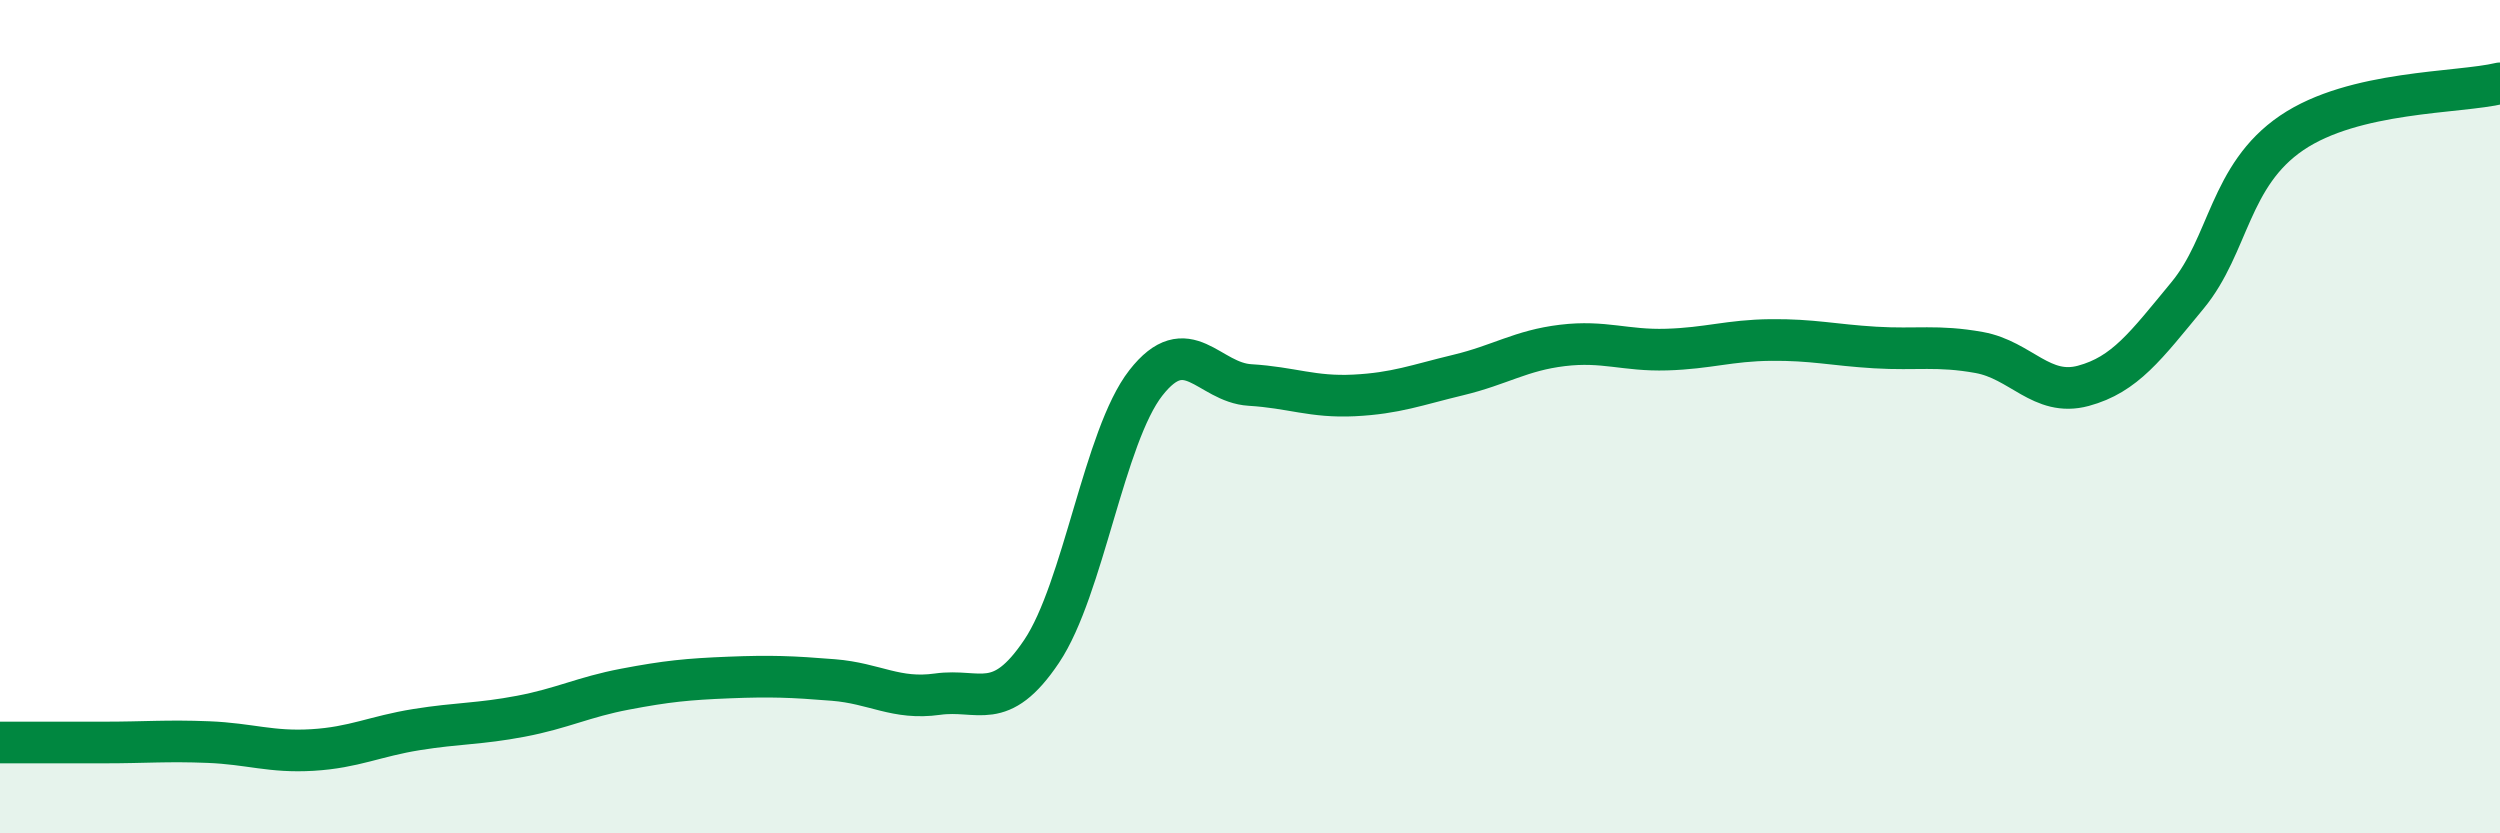
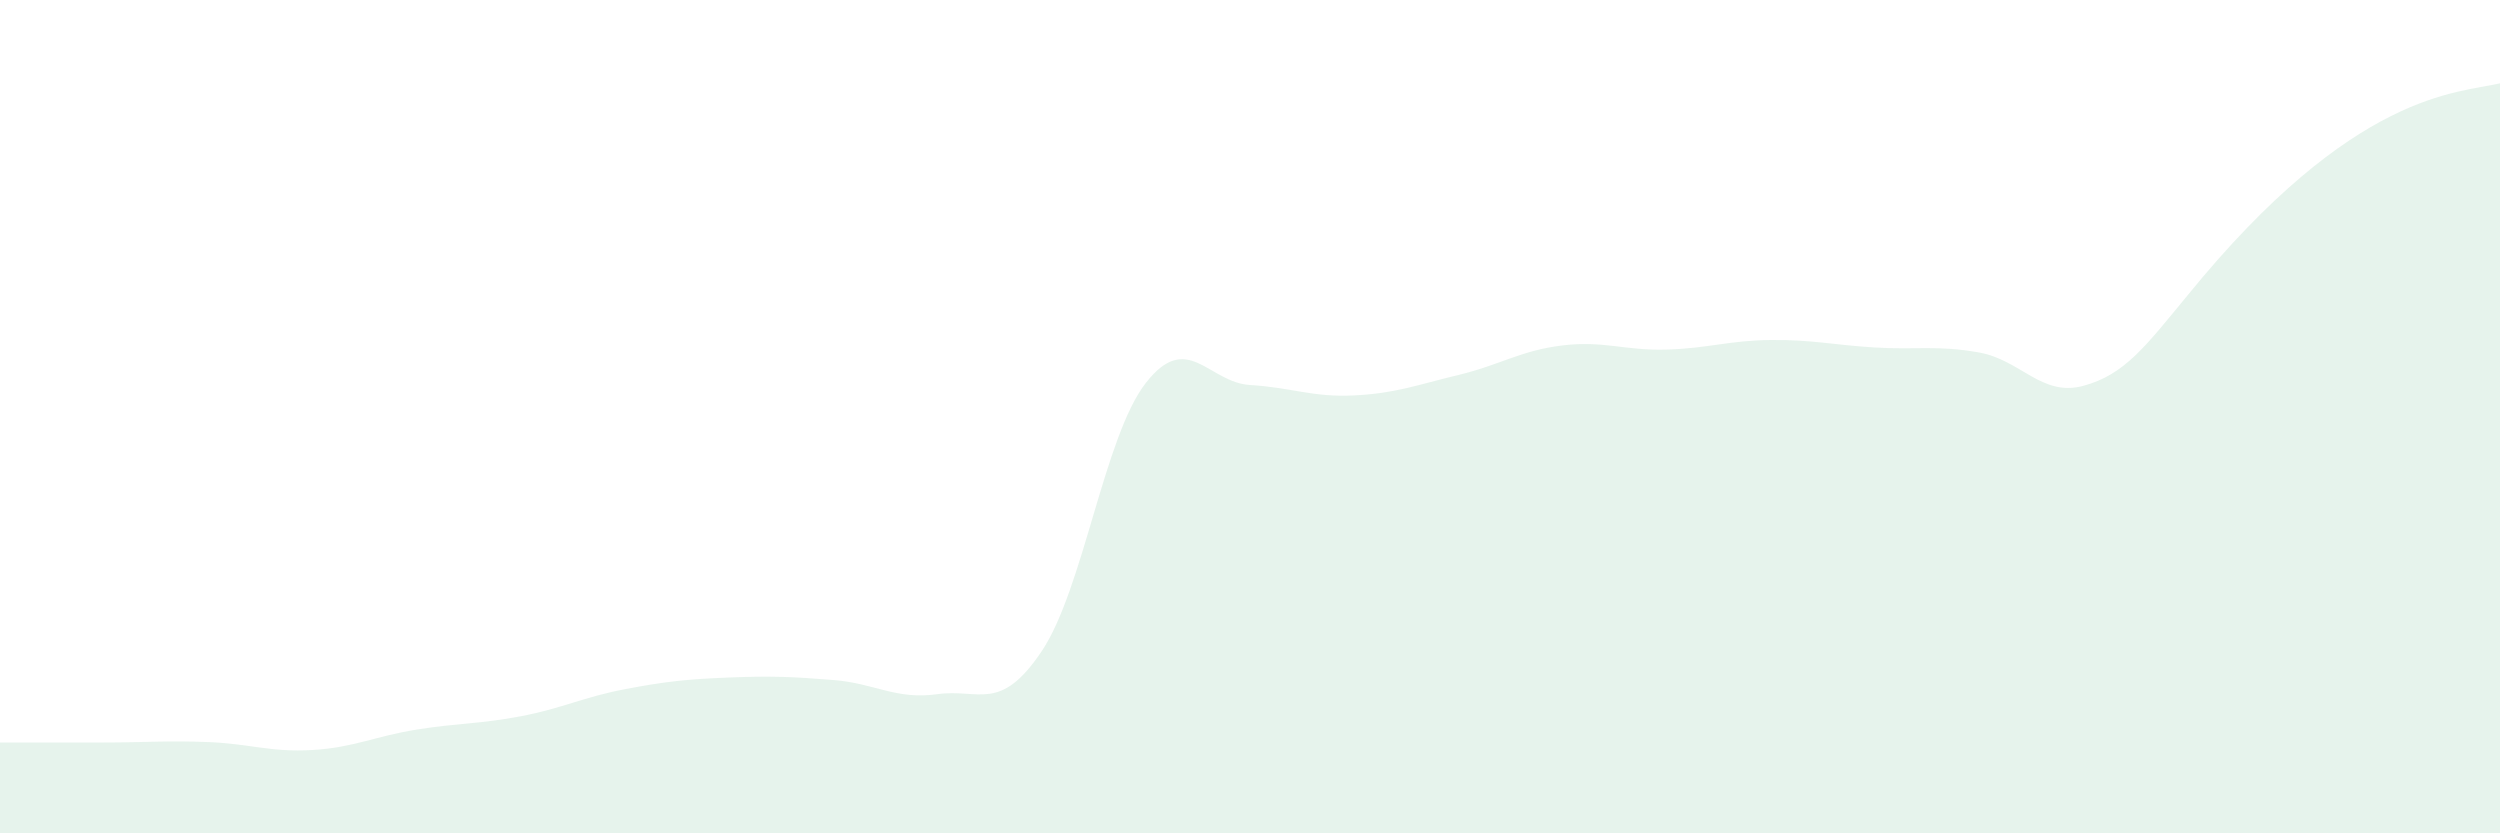
<svg xmlns="http://www.w3.org/2000/svg" width="60" height="20" viewBox="0 0 60 20">
-   <path d="M 0,17.82 C 0.5,17.82 1.5,17.82 2.5,17.82 C 3.5,17.82 4,17.77 5,17.81 C 6,17.85 6.5,18.06 7.5,18 C 8.5,17.94 9,17.67 10,17.51 C 11,17.35 11.5,17.38 12.5,17.19 C 13.5,17 14,16.73 15,16.54 C 16,16.35 16.5,16.3 17.5,16.26 C 18.5,16.22 19,16.24 20,16.32 C 21,16.4 21.5,16.8 22.5,16.66 C 23.5,16.52 24,17.12 25,15.63 C 26,14.14 26.5,10.47 27.5,9.19 C 28.5,7.91 29,9.18 30,9.24 C 31,9.3 31.5,9.54 32.5,9.49 C 33.5,9.44 34,9.24 35,9 C 36,8.76 36.5,8.41 37.5,8.29 C 38.5,8.17 39,8.42 40,8.39 C 41,8.36 41.5,8.17 42.5,8.16 C 43.5,8.15 44,8.28 45,8.34 C 46,8.4 46.5,8.28 47.5,8.46 C 48.5,8.64 49,9.53 50,9.26 C 51,8.99 51.5,8.3 52.5,7.09 C 53.5,5.88 53.5,4.21 55,3.19 C 56.5,2.17 59,2.24 60,2L60 20L0 20Z" fill="#008740" opacity="0.1" stroke-linecap="round" stroke-linejoin="round" />
-   <path d="M 0,17.82 C 0.5,17.82 1.5,17.82 2.5,17.82 C 3.5,17.82 4,17.77 5,17.81 C 6,17.85 6.5,18.06 7.5,18 C 8.5,17.94 9,17.67 10,17.51 C 11,17.35 11.5,17.38 12.5,17.19 C 13.5,17 14,16.73 15,16.54 C 16,16.35 16.5,16.3 17.5,16.26 C 18.5,16.22 19,16.24 20,16.32 C 21,16.4 21.5,16.8 22.5,16.66 C 23.5,16.52 24,17.12 25,15.63 C 26,14.14 26.5,10.47 27.5,9.19 C 28.5,7.91 29,9.18 30,9.24 C 31,9.3 31.5,9.54 32.5,9.49 C 33.5,9.44 34,9.24 35,9 C 36,8.76 36.5,8.41 37.5,8.29 C 38.5,8.17 39,8.42 40,8.39 C 41,8.36 41.5,8.17 42.5,8.16 C 43.5,8.15 44,8.28 45,8.34 C 46,8.4 46.5,8.28 47.5,8.46 C 48.5,8.64 49,9.53 50,9.26 C 51,8.99 51.5,8.3 52.5,7.09 C 53.5,5.88 53.5,4.21 55,3.19 C 56.5,2.17 59,2.24 60,2" stroke="#008740" stroke-width="1" fill="none" stroke-linecap="round" stroke-linejoin="round" />
+   <path d="M 0,17.82 C 0.5,17.82 1.5,17.82 2.5,17.82 C 3.5,17.82 4,17.77 5,17.81 C 6,17.85 6.5,18.06 7.5,18 C 8.5,17.94 9,17.67 10,17.51 C 11,17.35 11.5,17.38 12.5,17.19 C 13.5,17 14,16.73 15,16.54 C 16,16.35 16.5,16.3 17.5,16.26 C 18.5,16.22 19,16.24 20,16.32 C 21,16.4 21.5,16.8 22.5,16.66 C 23.5,16.52 24,17.12 25,15.63 C 26,14.14 26.5,10.47 27.5,9.19 C 28.5,7.91 29,9.18 30,9.24 C 31,9.3 31.5,9.54 32.5,9.49 C 33.5,9.44 34,9.24 35,9 C 36,8.76 36.5,8.41 37.5,8.29 C 38.5,8.17 39,8.42 40,8.39 C 41,8.36 41.5,8.17 42.5,8.16 C 43.5,8.15 44,8.28 45,8.34 C 46,8.4 46.5,8.28 47.5,8.46 C 48.5,8.64 49,9.53 50,9.26 C 51,8.99 51.5,8.3 52.5,7.09 C 56.5,2.17 59,2.24 60,2L60 20L0 20Z" fill="#008740" opacity="0.1" stroke-linecap="round" stroke-linejoin="round" />
</svg>